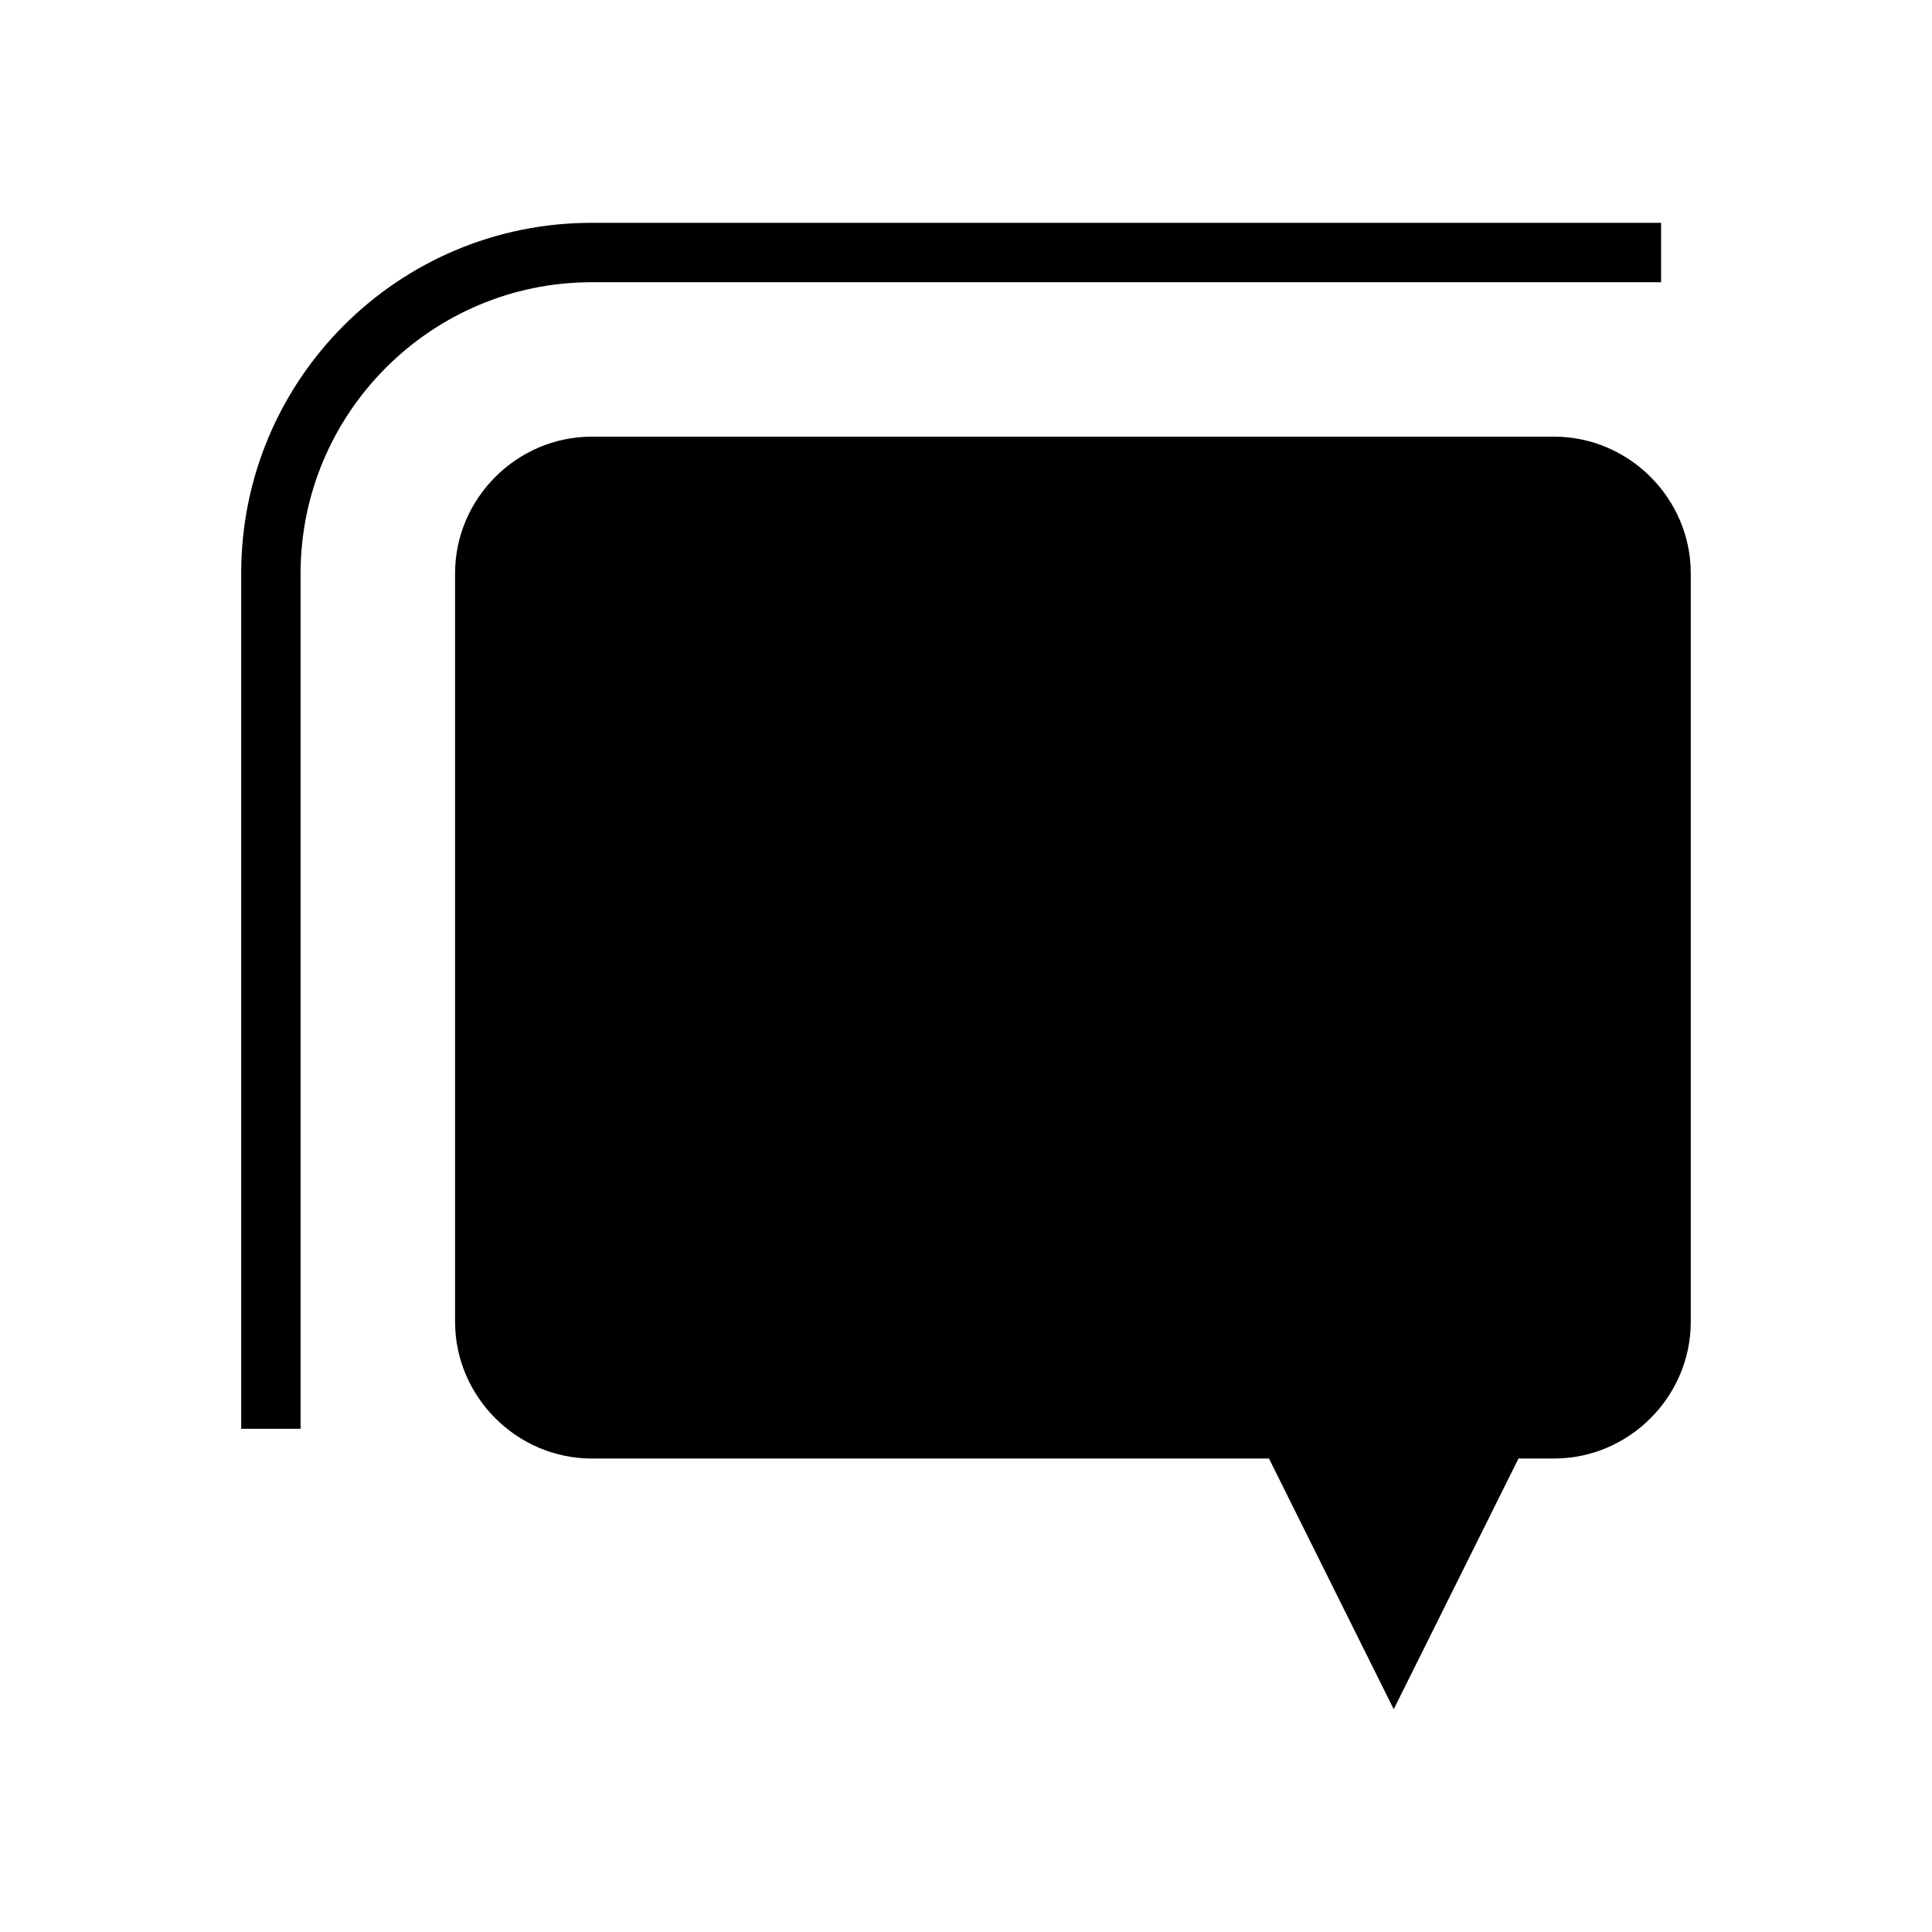
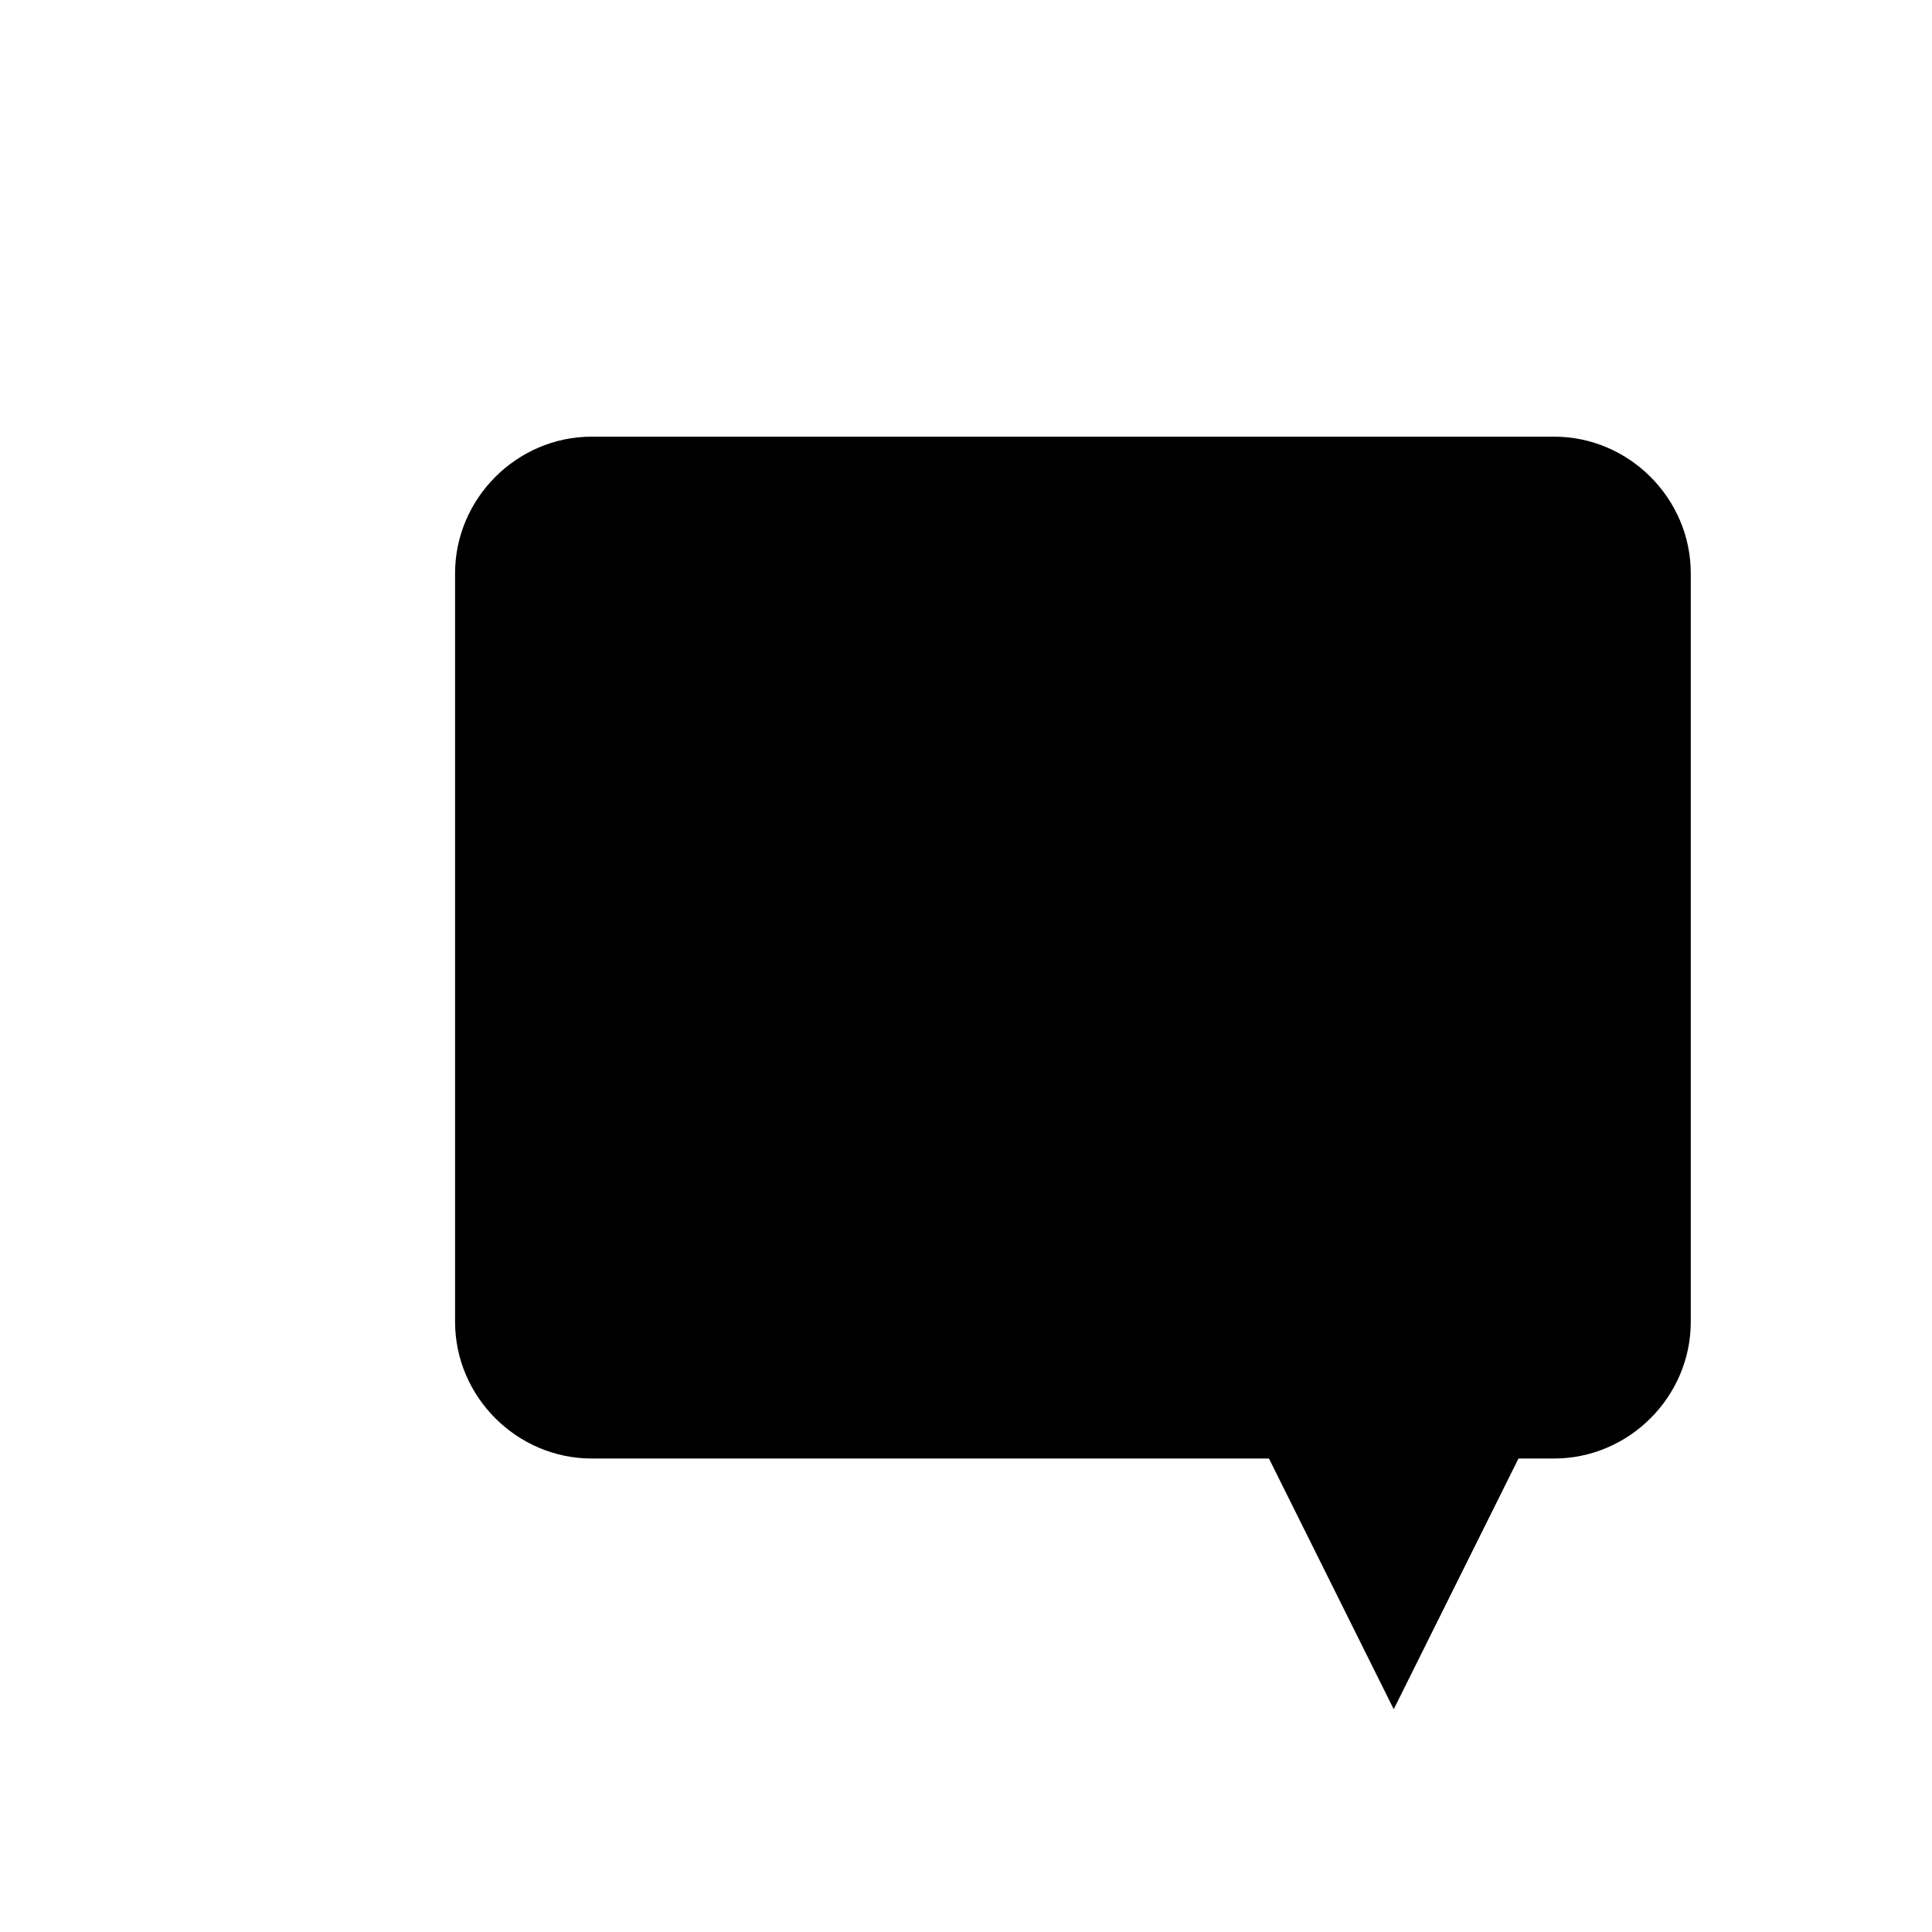
<svg xmlns="http://www.w3.org/2000/svg" fill="#000000" width="800px" height="800px" version="1.1" viewBox="144 144 512 512">
  <g>
    <path d="m555.86 259.72h-255.05c-19.836 0-36.211 16.375-36.211 36.211v198.38c0 19.836 16.375 36.211 36.211 36.211h179.48l33.062 66.441 33.062-66.441h9.445c19.836 0 36.211-16.375 36.211-36.211v-198.38c0.004-19.836-16.367-36.211-36.207-36.211z" />
-     <path d="m584.2 218.79v-15.742h-283.39c-51.324 0-92.891 41.562-92.891 92.891v226.71h15.742v-226.71c0-42.508 34.637-77.145 77.145-77.145z" />
  </g>
</svg>